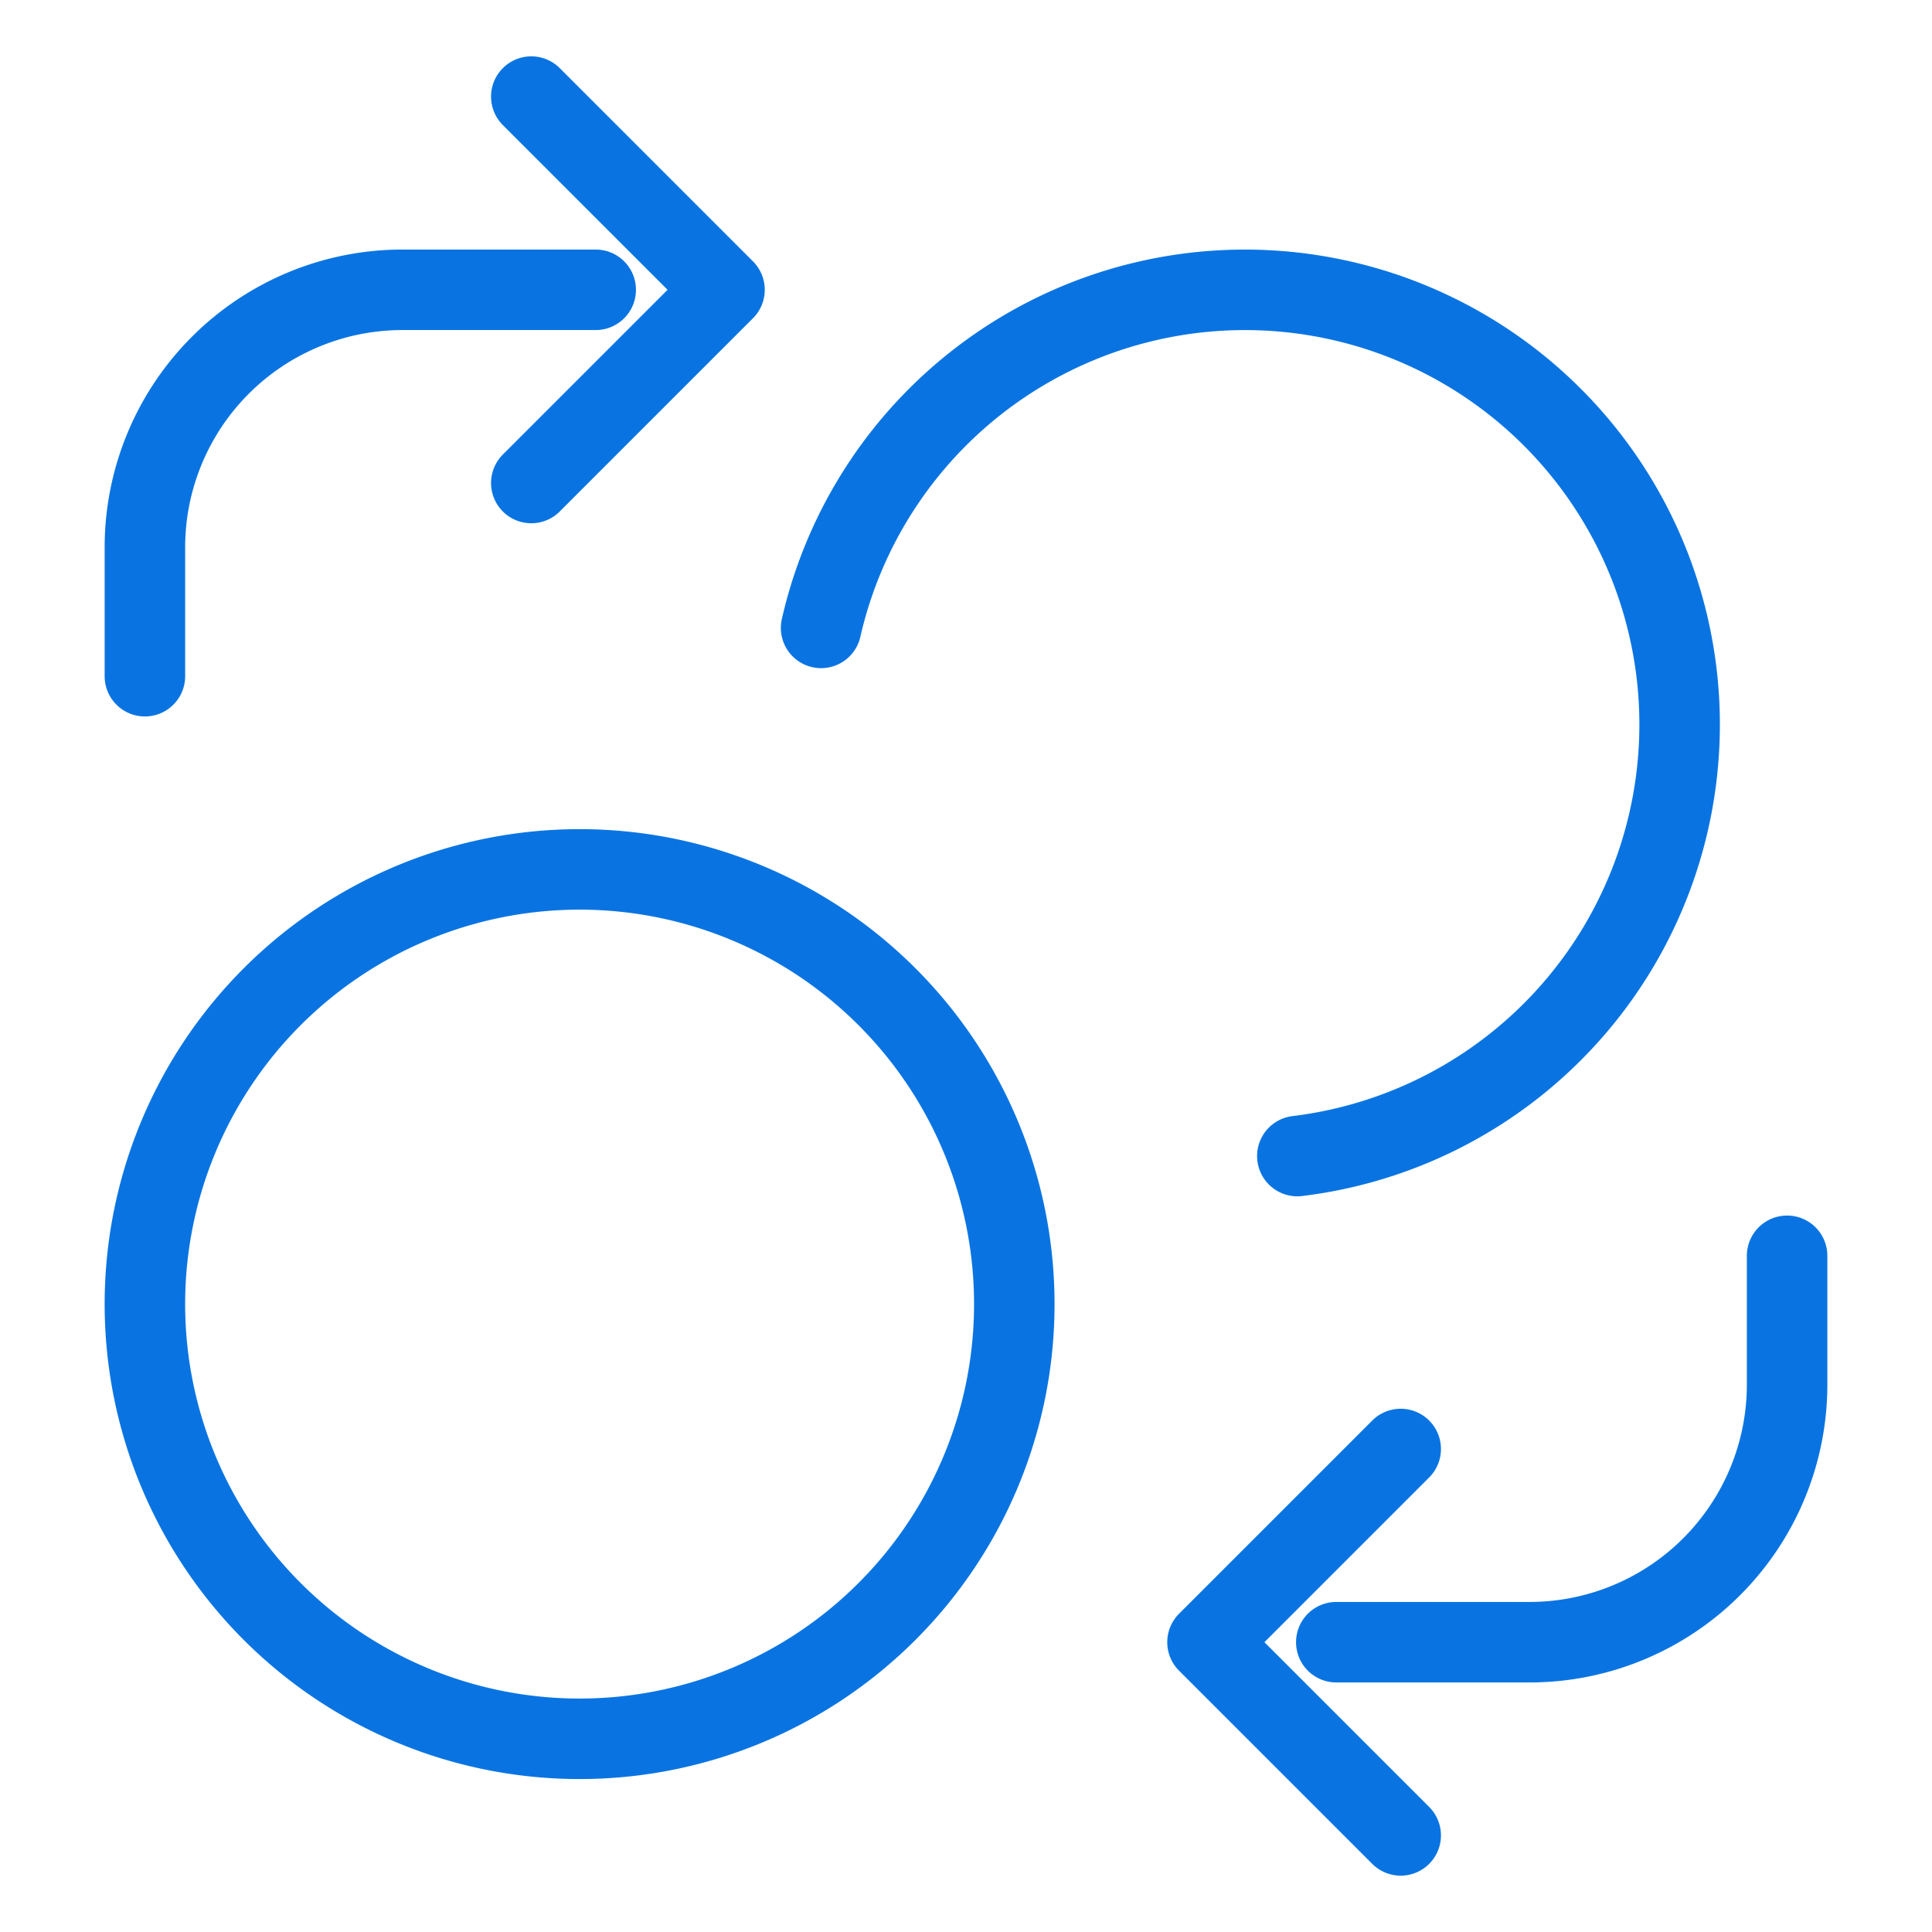
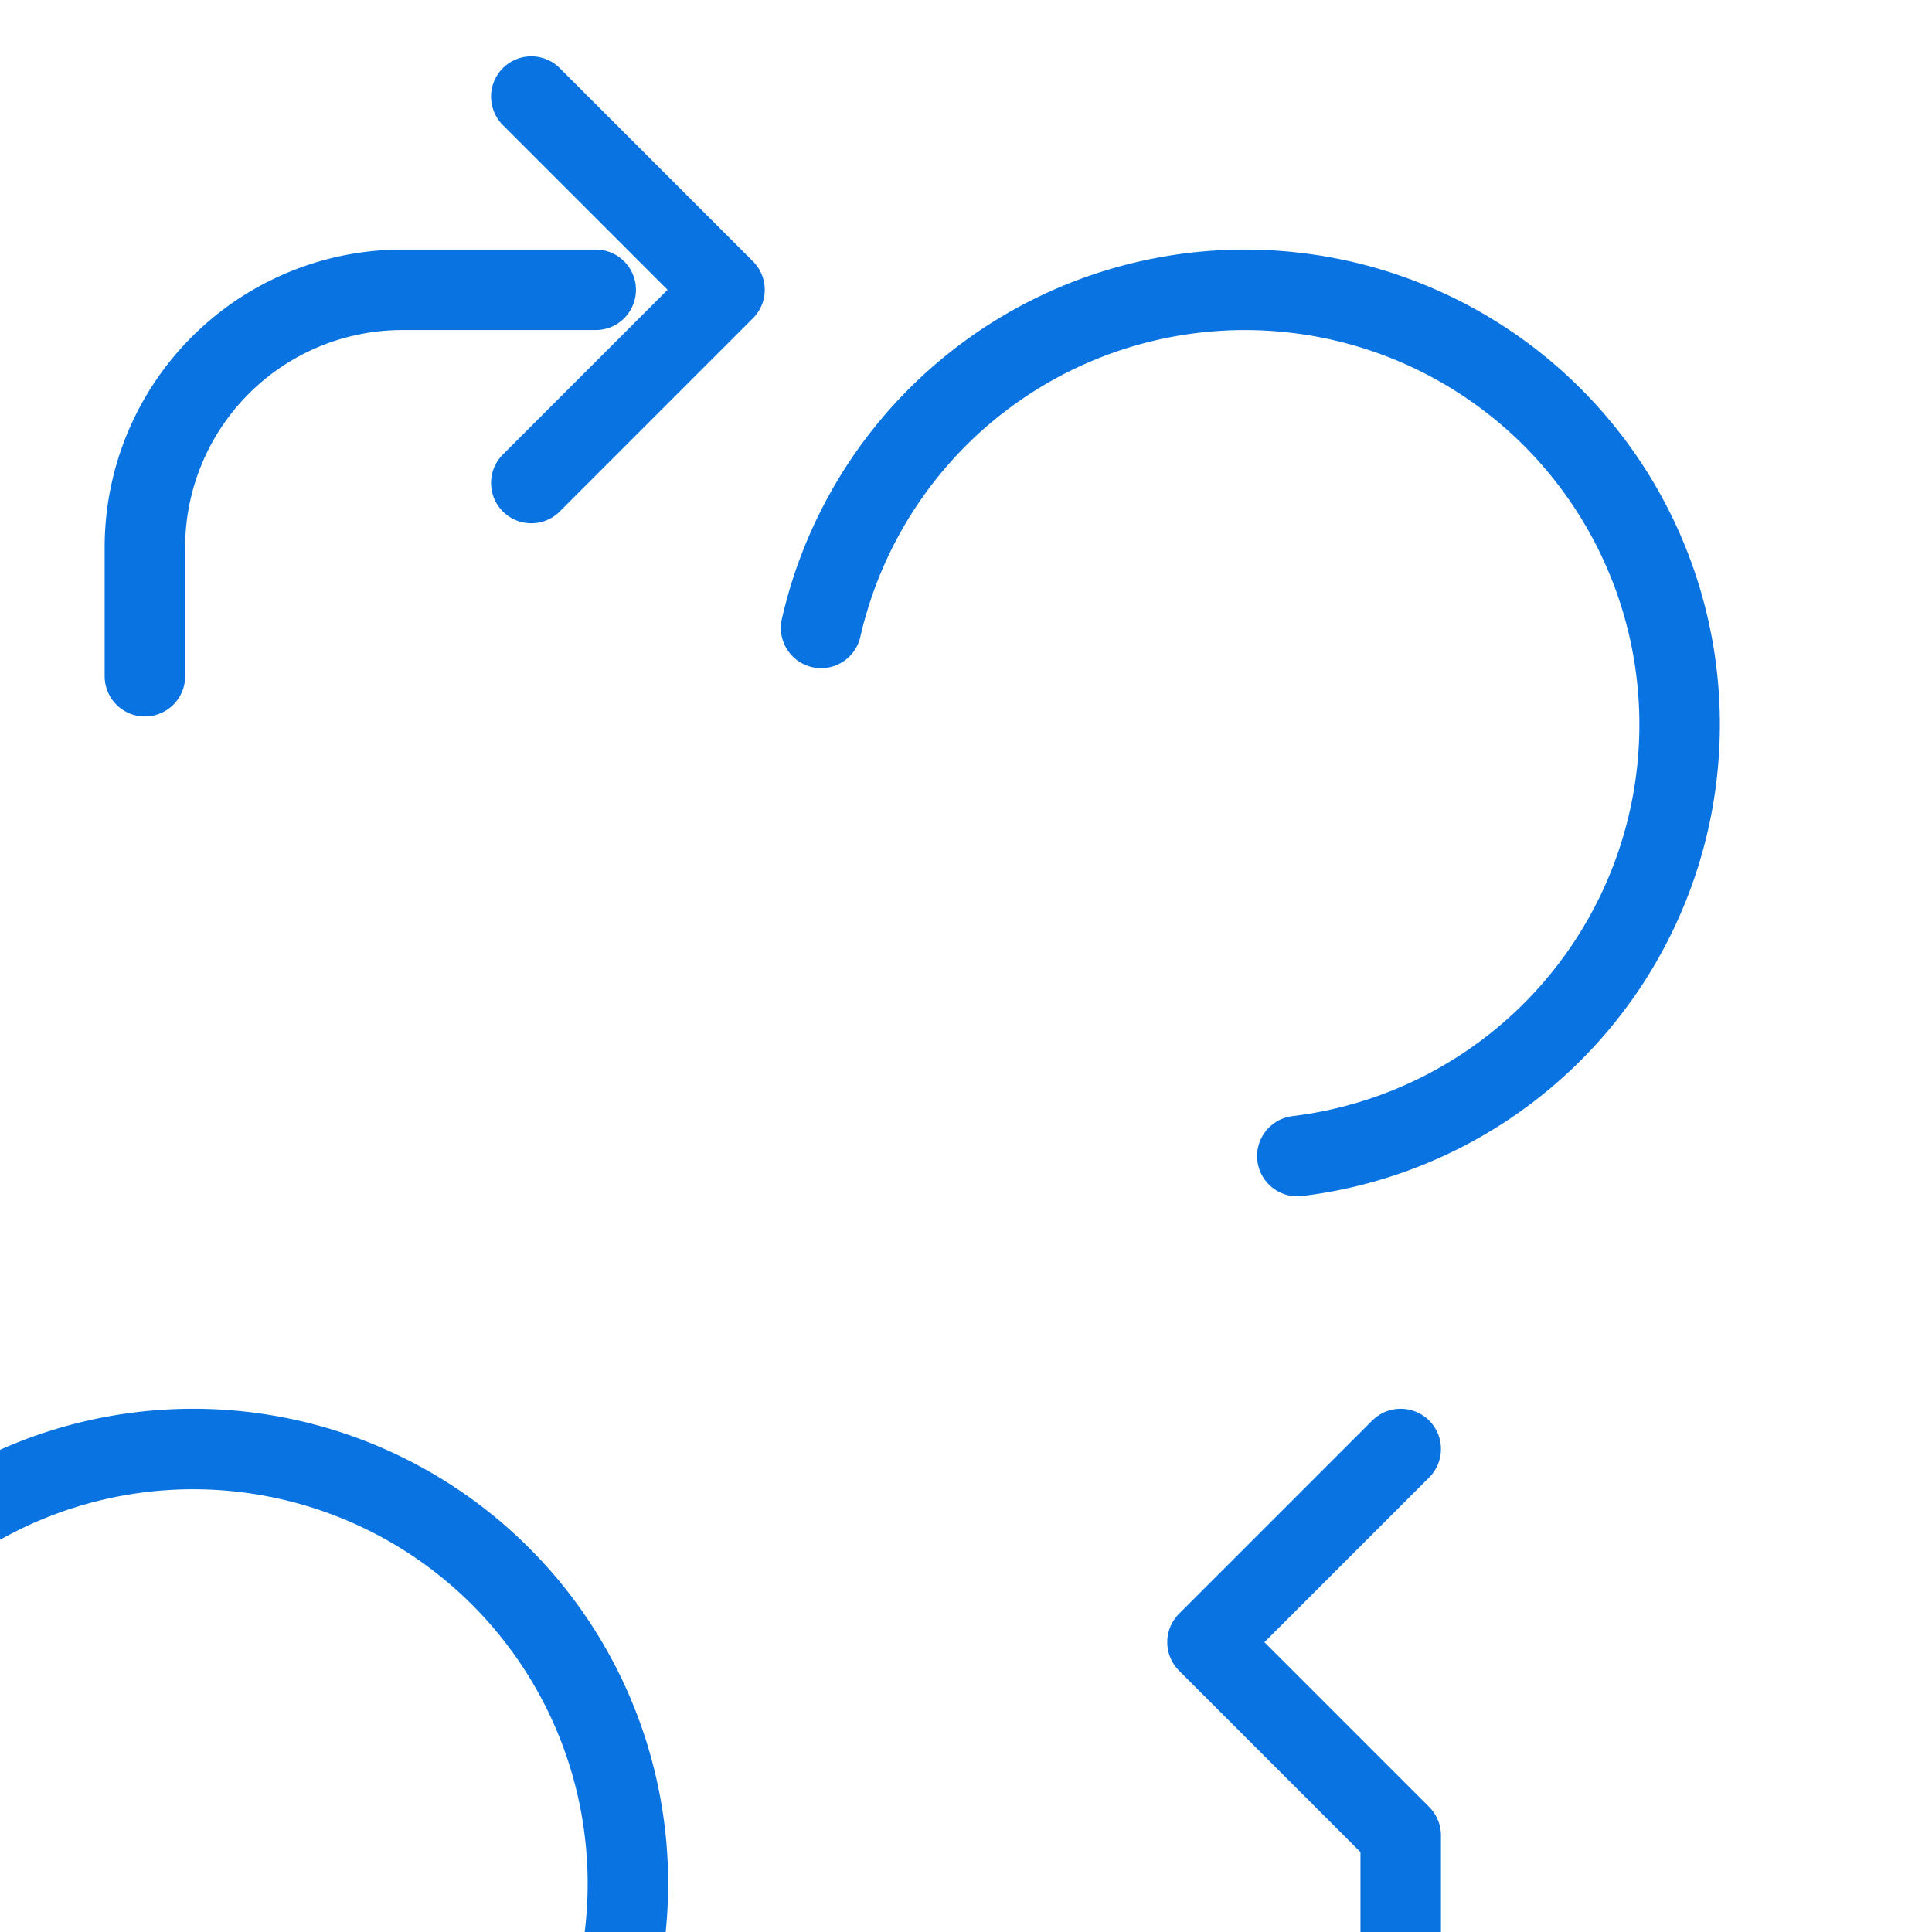
<svg xmlns="http://www.w3.org/2000/svg" width="24" height="24" fill="none">
-   <path stroke="#0974E1" stroke-linecap="round" stroke-linejoin="round" d="M10.2 7.8a5.4 5.4 0 1 1 5.916 6.561M6.6 6 9 3.6 6.6 1.2M1.8 8.4V6.8A3.2 3.2 0 0 1 5 3.6h2.4m10 14.4L15 20.4l2.4 2.4m4.8-7.2v1.6a3.2 3.2 0 0 1-3.2 3.2h-2.4m-4-4.2a5.4 5.4 0 1 1-10.8 0 5.4 5.4 0 0 1 10.8 0Z" />
+   <path stroke="#0974E1" stroke-linecap="round" stroke-linejoin="round" d="M10.2 7.8a5.4 5.4 0 1 1 5.916 6.561M6.6 6 9 3.6 6.6 1.2M1.8 8.4V6.8A3.2 3.2 0 0 1 5 3.6h2.4m10 14.4L15 20.4l2.4 2.4v1.6a3.2 3.2 0 0 1-3.2 3.2h-2.4m-4-4.2a5.4 5.4 0 1 1-10.8 0 5.4 5.4 0 0 1 10.8 0Z" />
</svg>